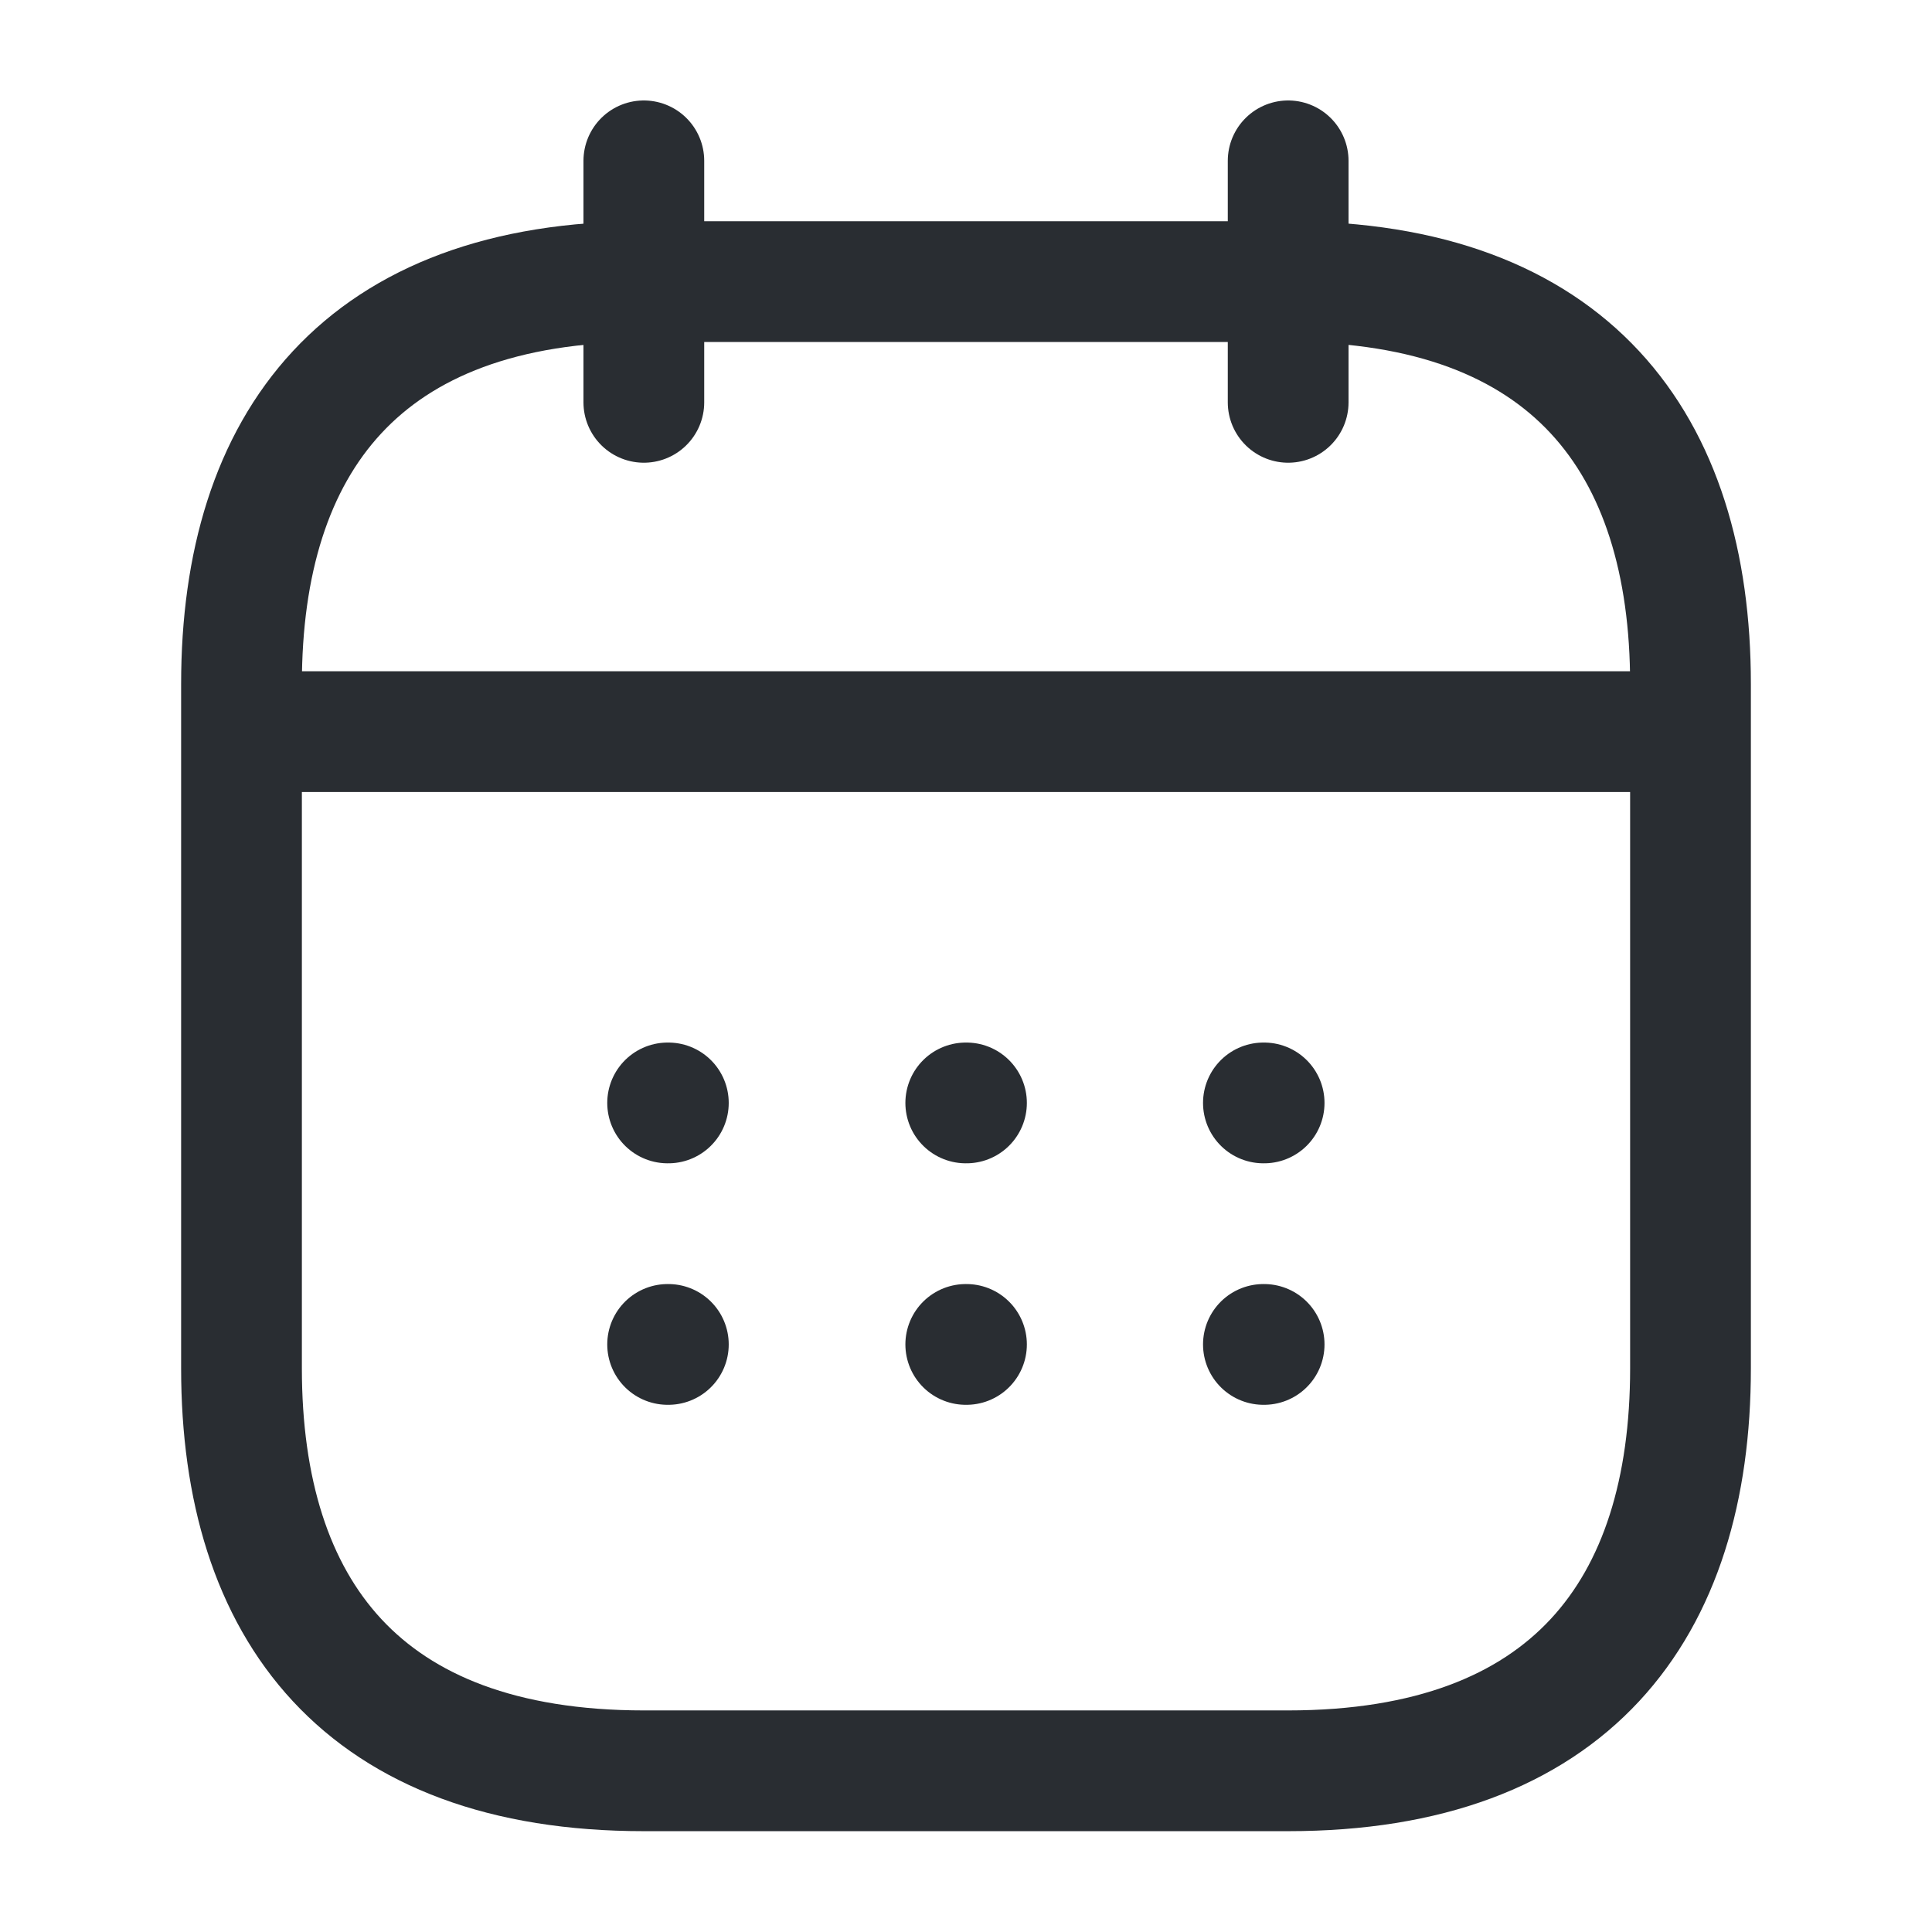
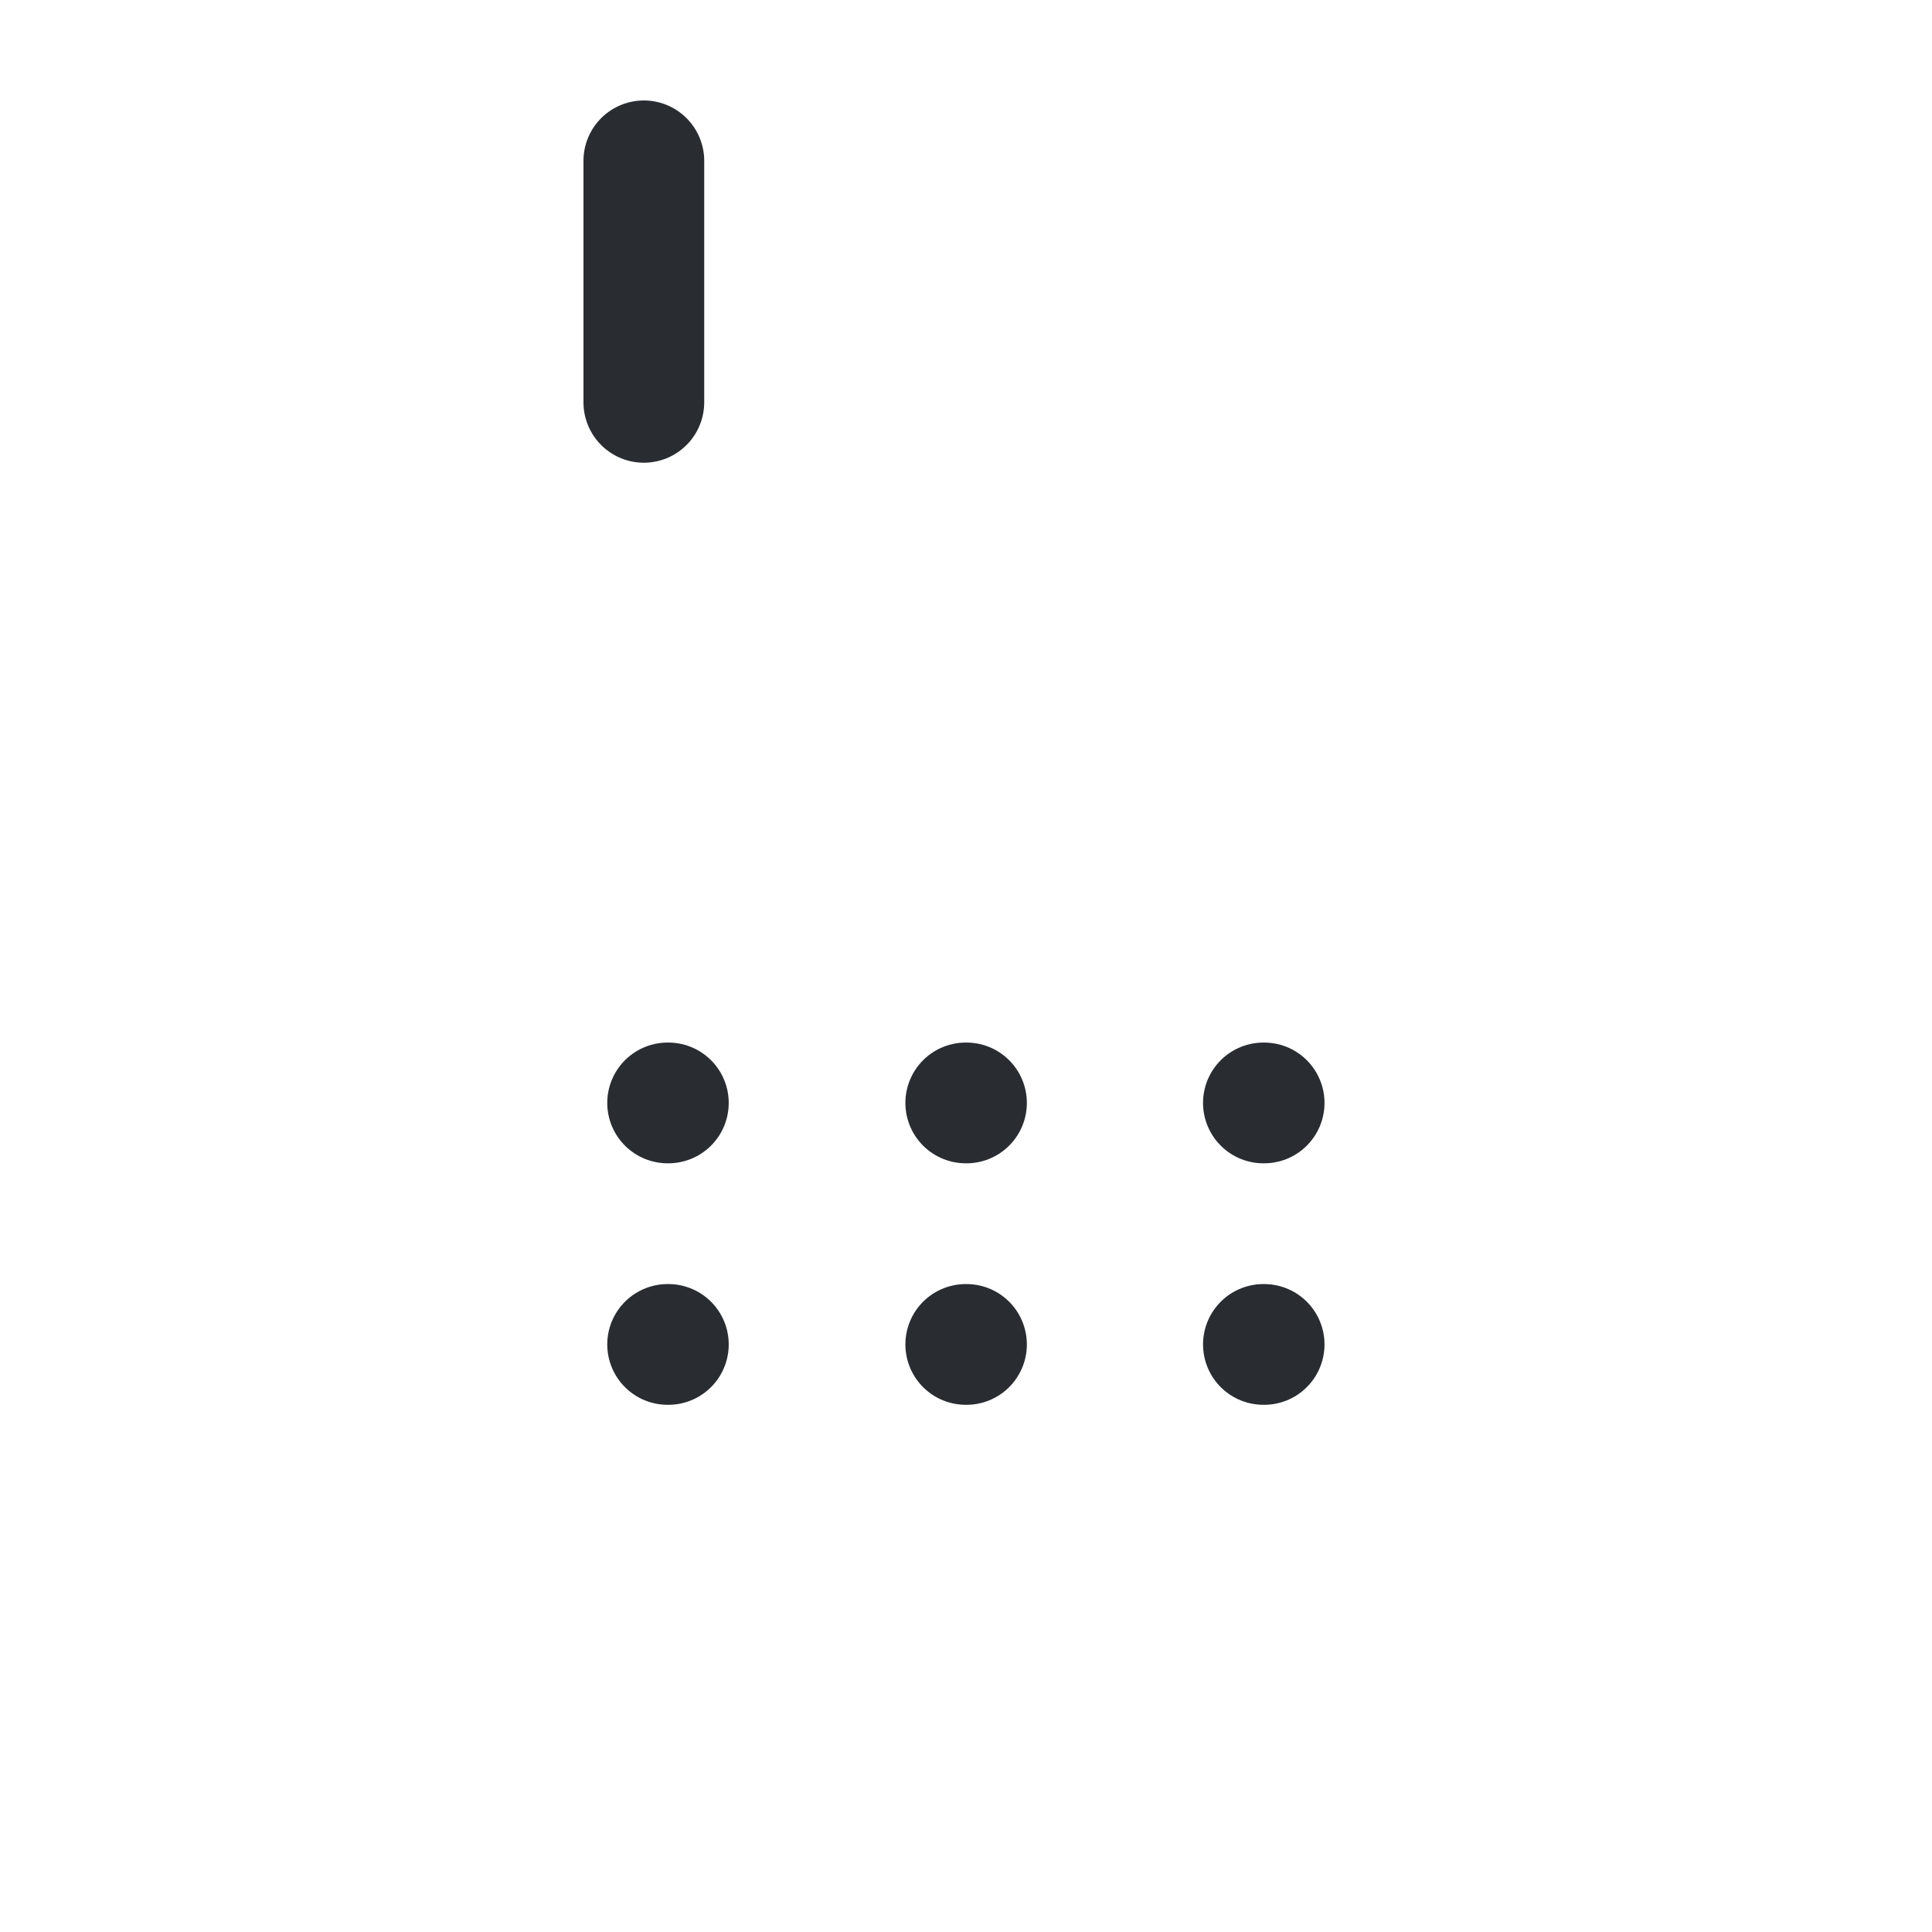
<svg xmlns="http://www.w3.org/2000/svg" width="16" height="16" viewBox="0 0 16 16" fill="none">
  <path d="M5.332 1.332V3.332" stroke="#292D32" stroke-miterlimit="10" stroke-linecap="round" stroke-linejoin="round" />
-   <path d="M10.668 1.332V3.332" stroke="#292D32" stroke-miterlimit="10" stroke-linecap="round" stroke-linejoin="round" />
-   <path d="M2.332 6.059H13.665" stroke="#292D32" stroke-miterlimit="10" stroke-linecap="round" stroke-linejoin="round" />
-   <path d="M14 5.665V11.332C14 13.332 13 14.665 10.667 14.665H5.333C3 14.665 2 13.332 2 11.332V5.665C2 3.665 3 2.332 5.333 2.332H10.667C13 2.332 14 3.665 14 5.665Z" stroke="#292D32" stroke-miterlimit="10" stroke-linecap="round" stroke-linejoin="round" />
  <path d="M10.463 9.134H10.469" stroke="#292D32" stroke-linecap="round" stroke-linejoin="round" />
  <path d="M10.463 11.134H10.469" stroke="#292D32" stroke-linecap="round" stroke-linejoin="round" />
  <path d="M7.998 9.134H8.004" stroke="#292D32" stroke-linecap="round" stroke-linejoin="round" />
  <path d="M7.998 11.134H8.004" stroke="#292D32" stroke-linecap="round" stroke-linejoin="round" />
  <path d="M5.529 9.134H5.535" stroke="#292D32" stroke-linecap="round" stroke-linejoin="round" />
  <path d="M5.529 11.134H5.535" stroke="#292D32" stroke-linecap="round" stroke-linejoin="round" />
</svg>